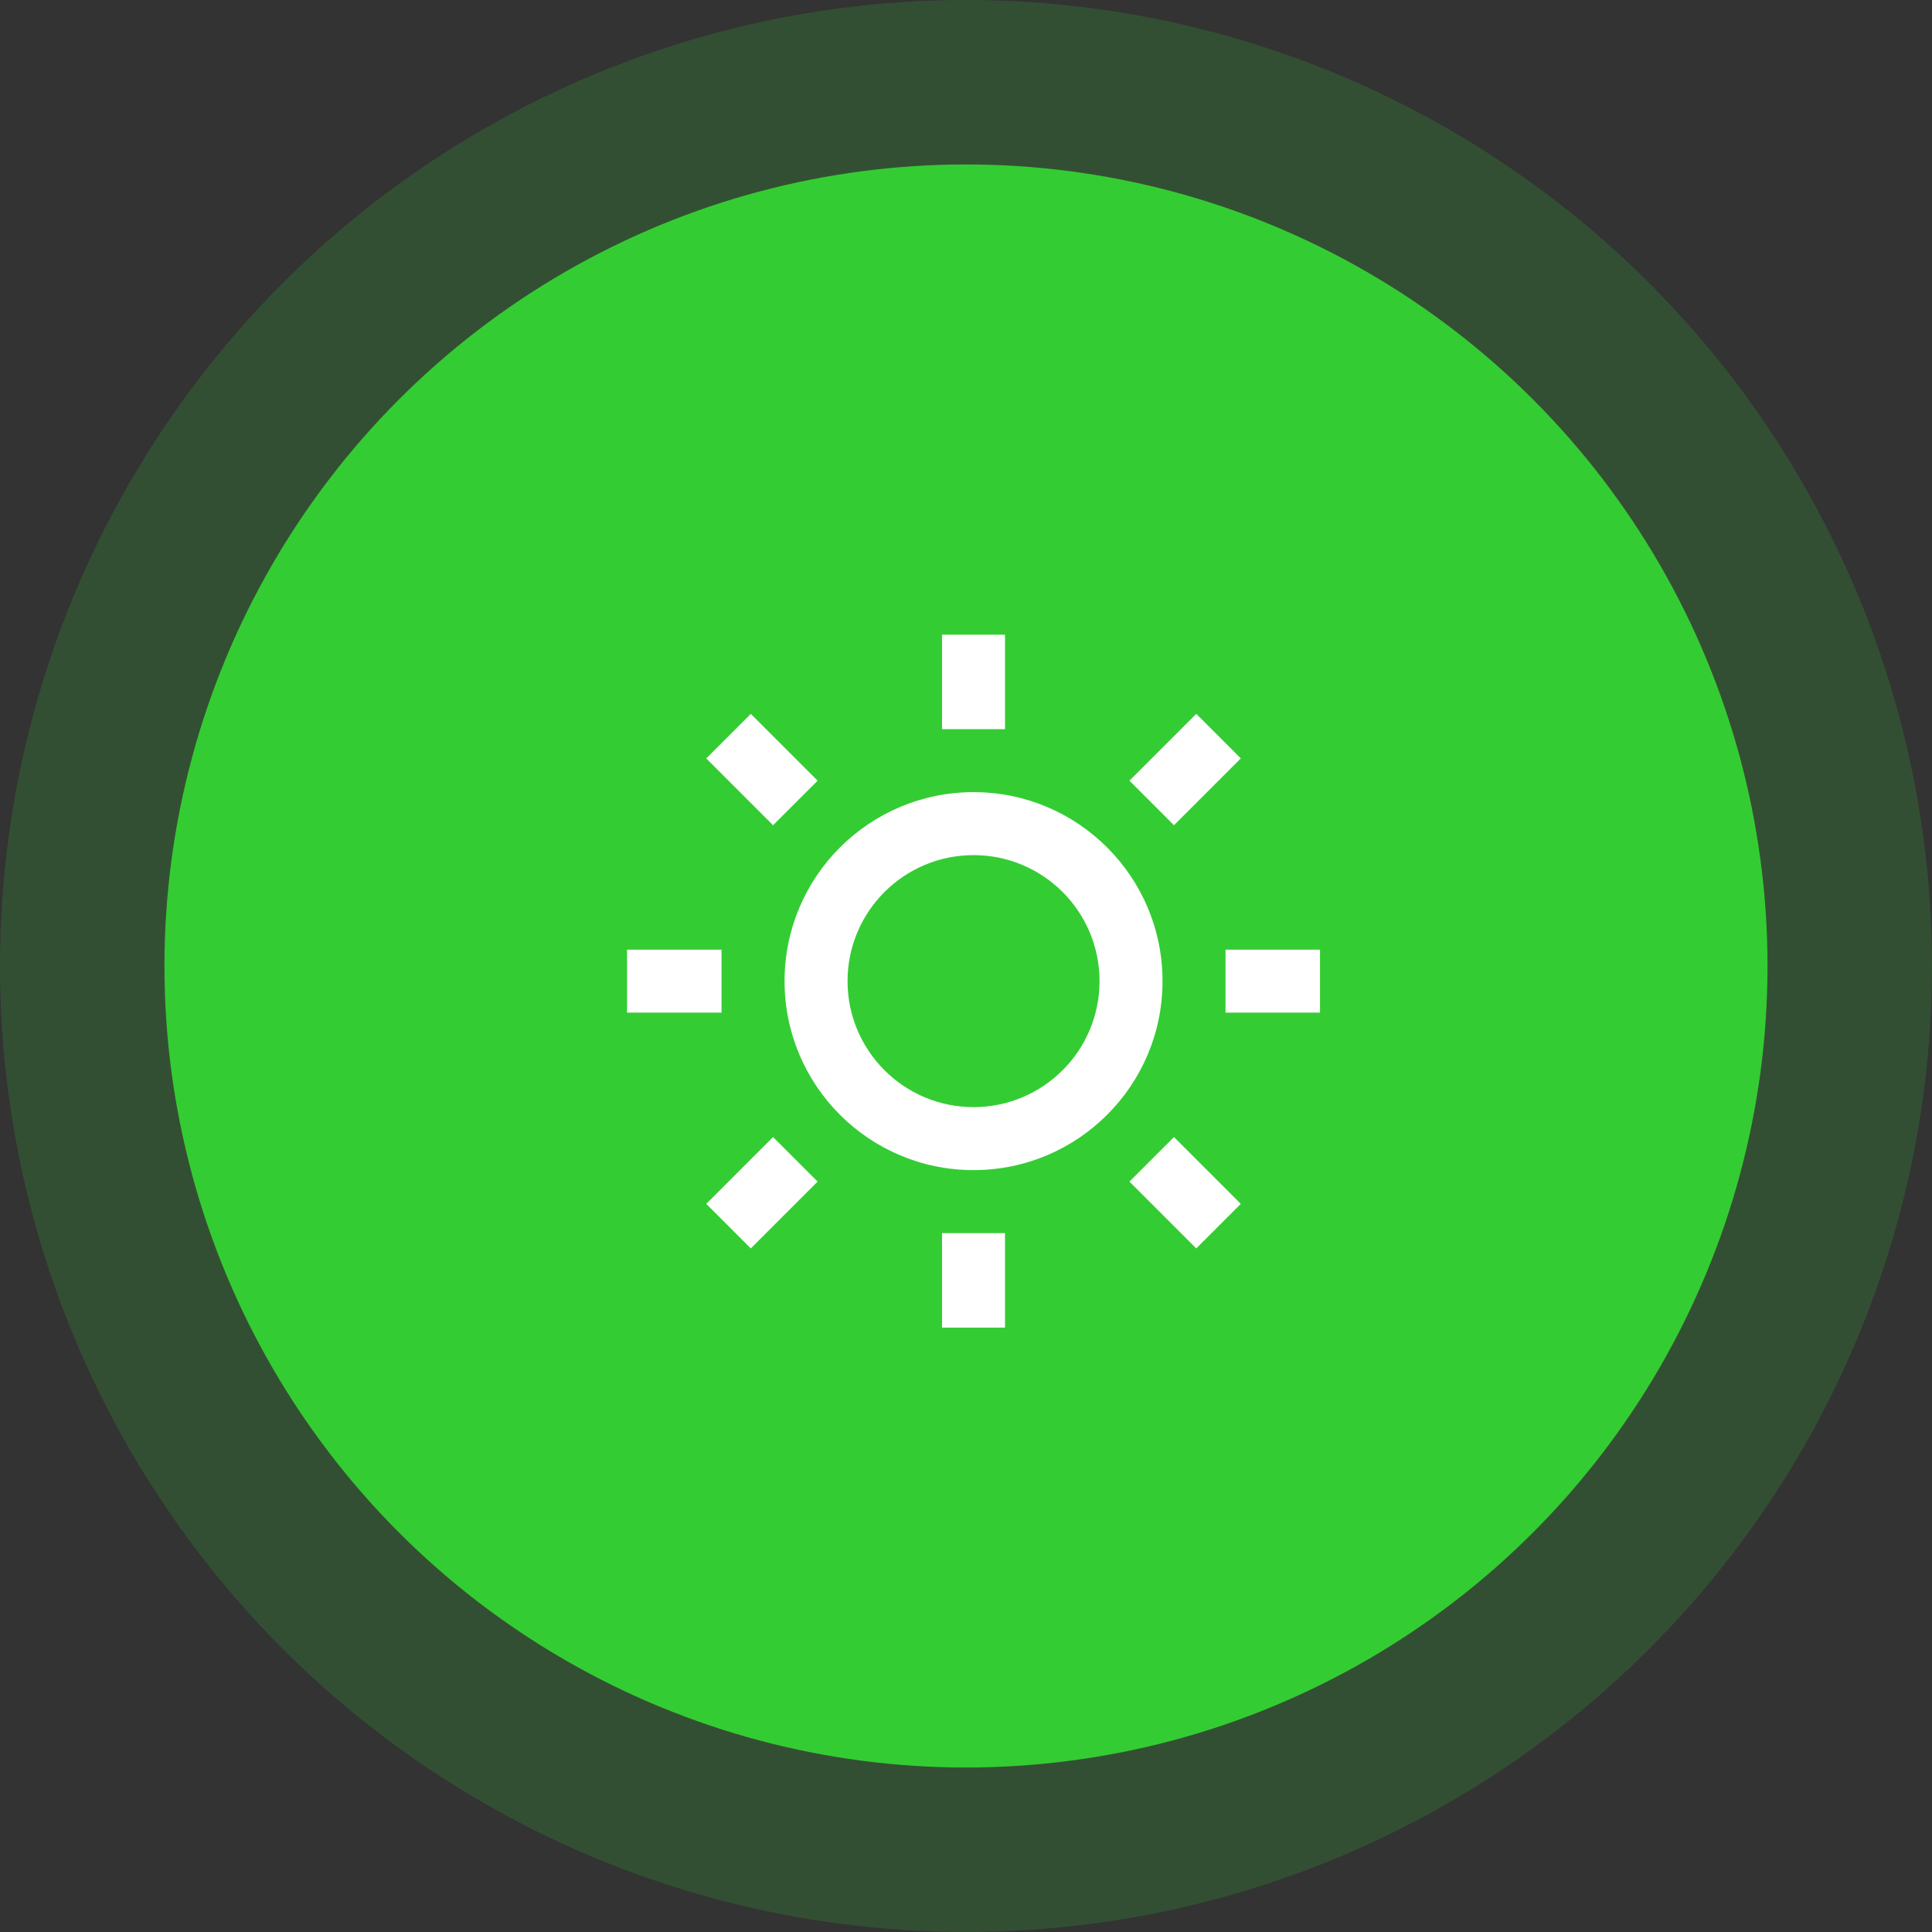
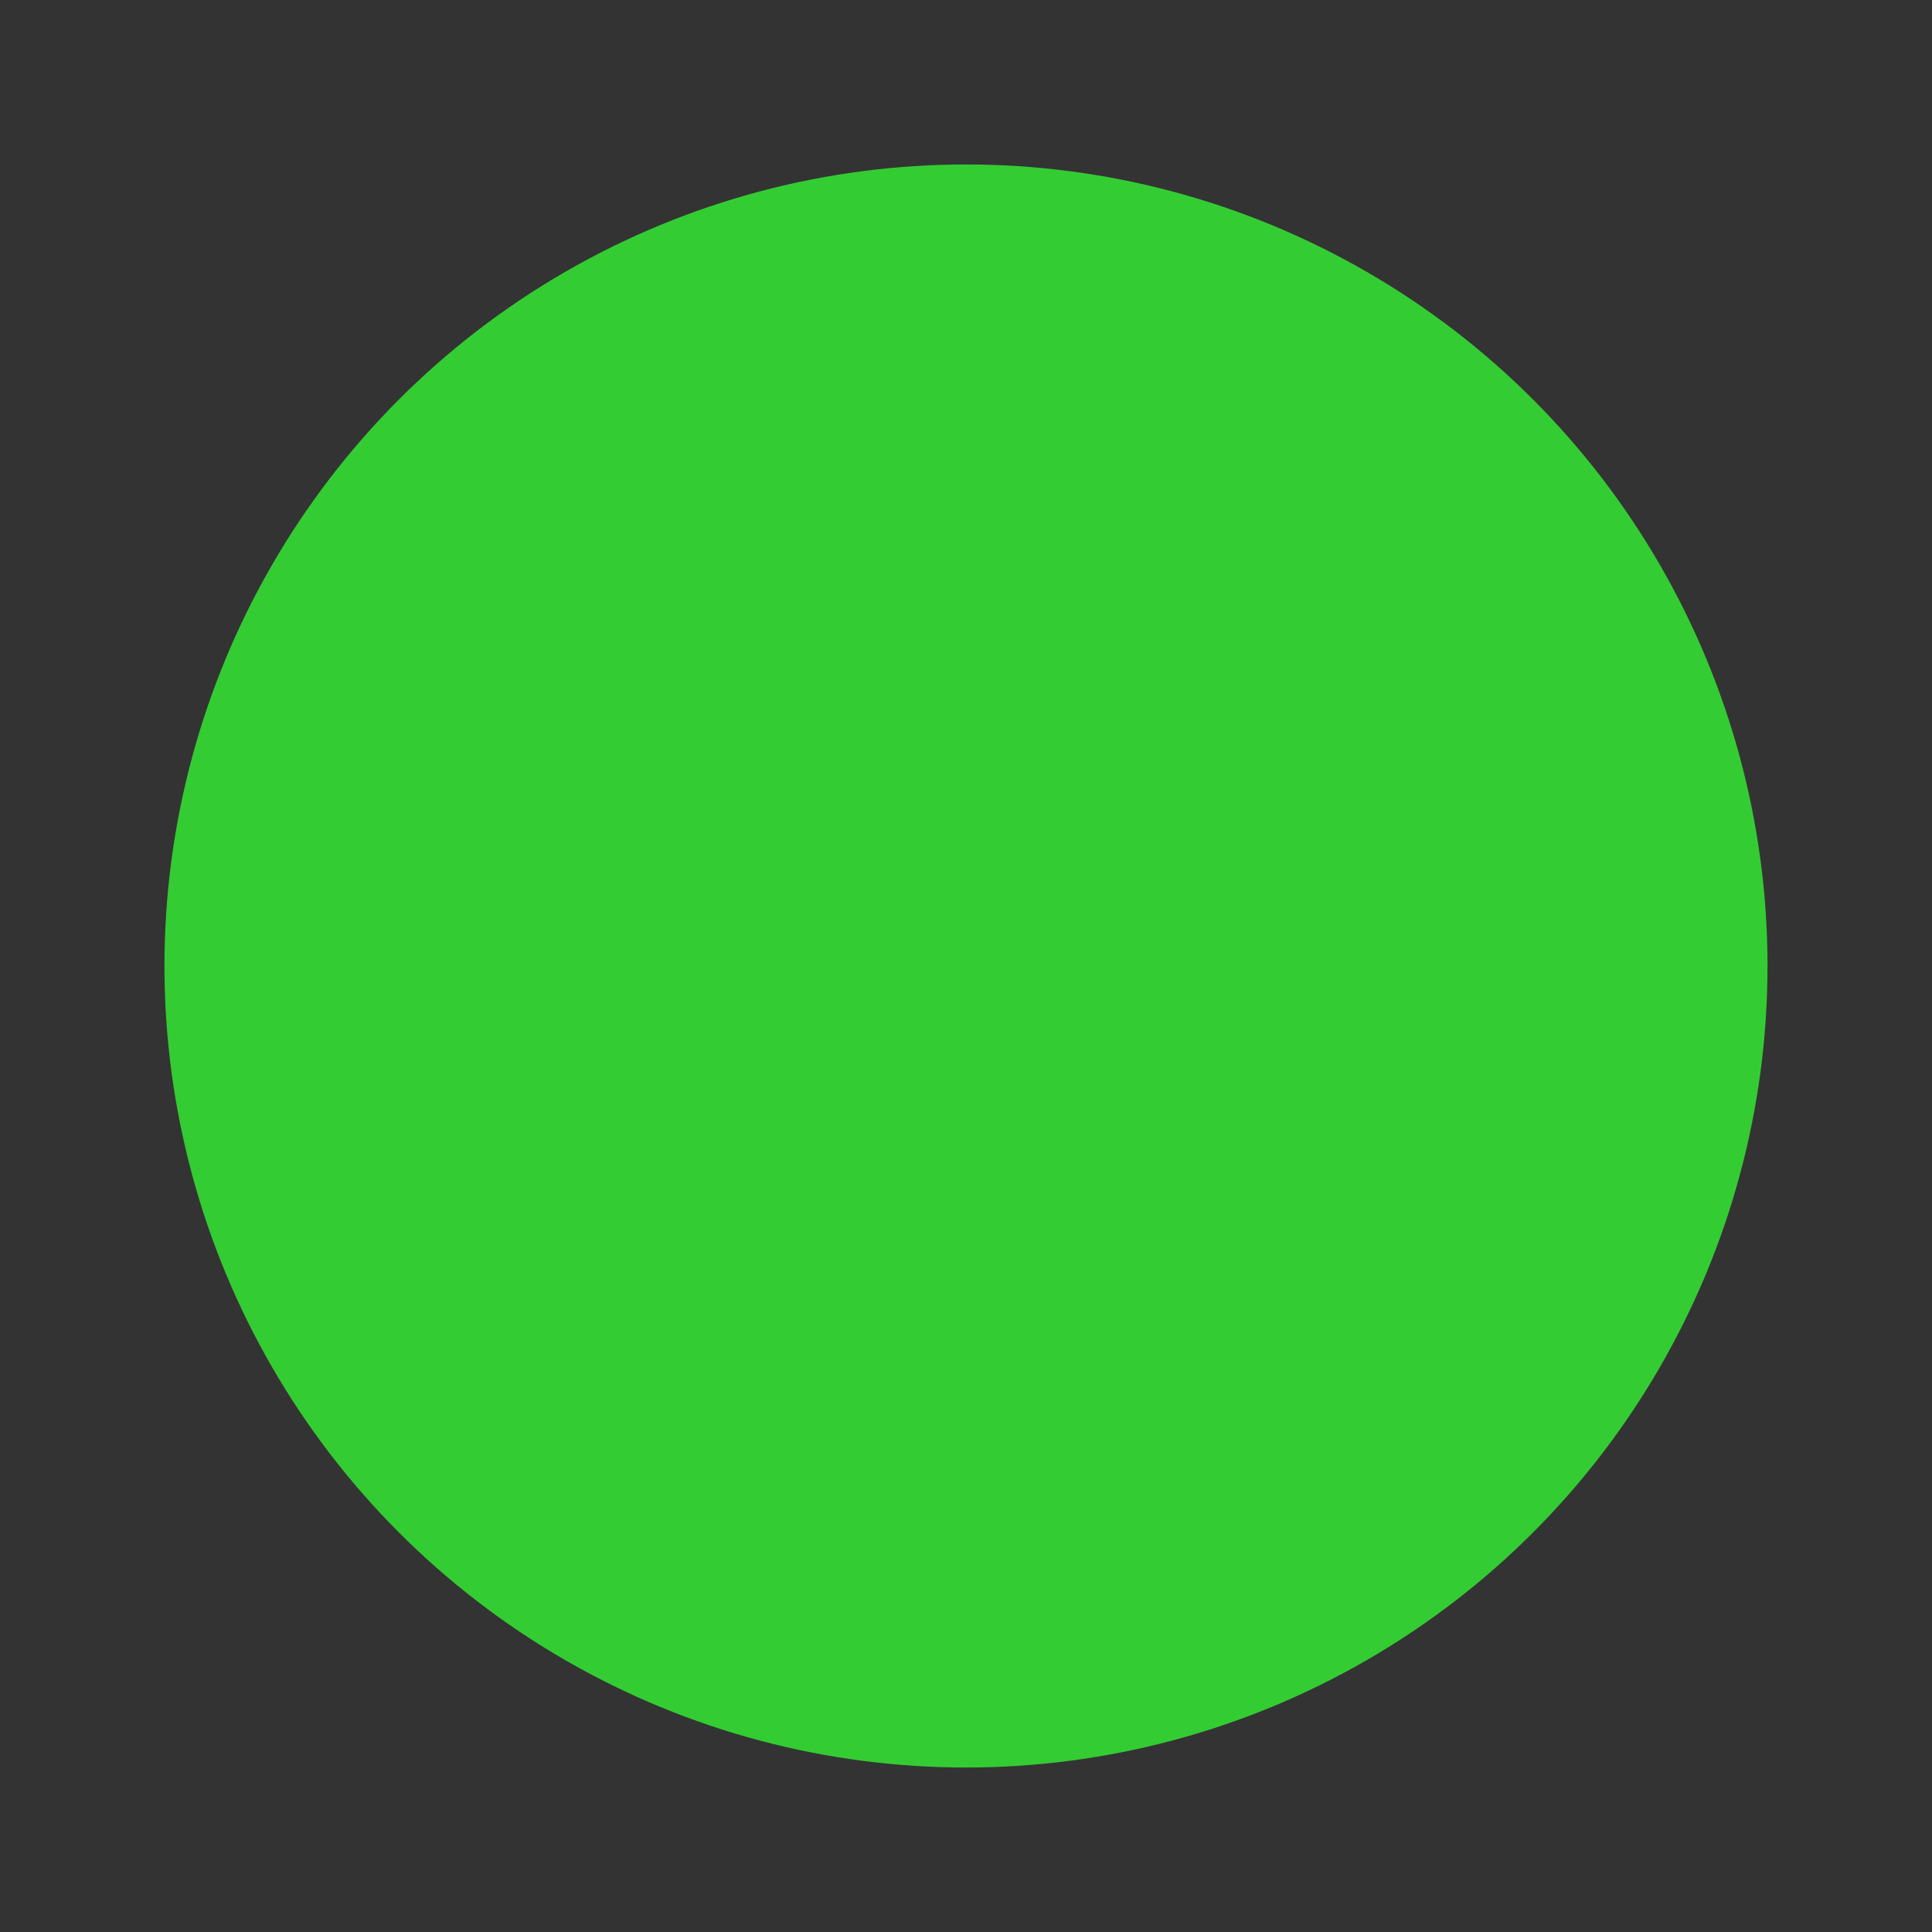
<svg xmlns="http://www.w3.org/2000/svg" id="a" width="27.06cm" height="27.06cm" viewBox="0 0 767.13 767.13">
  <rect x="0" y="0" width="767.13" height="767.13" fill="#333333" stroke="none" />
  <defs>
    <style>
      .cls-1 {
        fill: #fff;
      }

      .cls-2 {
        fill: #34cc33;
      }

      .cls-3 {
        opacity: .18;
      }
    </style>
  </defs>
  <g class="cls-3">
-     <circle class="cls-2" cx="383.56" cy="383.56" r="383.56" />
-   </g>
+     </g>
  <circle class="cls-2" cx="383.56" cy="383.56" r="318.26" />
-   <path class="cls-1" d="M386.56,464.61c-41.44,0-75.04-33.6-75.04-75.04s33.6-75.04,75.04-75.04,75.04,33.6,75.04,75.04-33.6,75.04-75.04,75.04Zm0-25.01c27.63,0,50.03-22.4,50.03-50.03s-22.4-50.03-50.03-50.03-50.03,22.4-50.03,50.03,22.4,50.03,50.03,50.03Zm-12.51-187.6h25.01v37.52h-25.01v-37.52Zm0,237.63h25.01v37.52h-25.01v-37.52Zm-93.62-188.49l17.69-17.69,26.53,26.53-17.69,17.69-26.53-26.53Zm168.03,168.03l17.69-17.69,26.53,26.53-17.69,17.69-26.53-26.53Zm26.53-185.72l17.69,17.69-26.53,26.53-17.69-17.69,26.53-26.53Zm-168.03,168.03l17.69,17.69-26.53,26.53-17.69-17.69,26.53-26.53Zm217.17-74.41v25.01h-37.52v-25.01h37.52Zm-237.63,0v25.01h-37.52v-25.01h37.52Z" />
</svg>